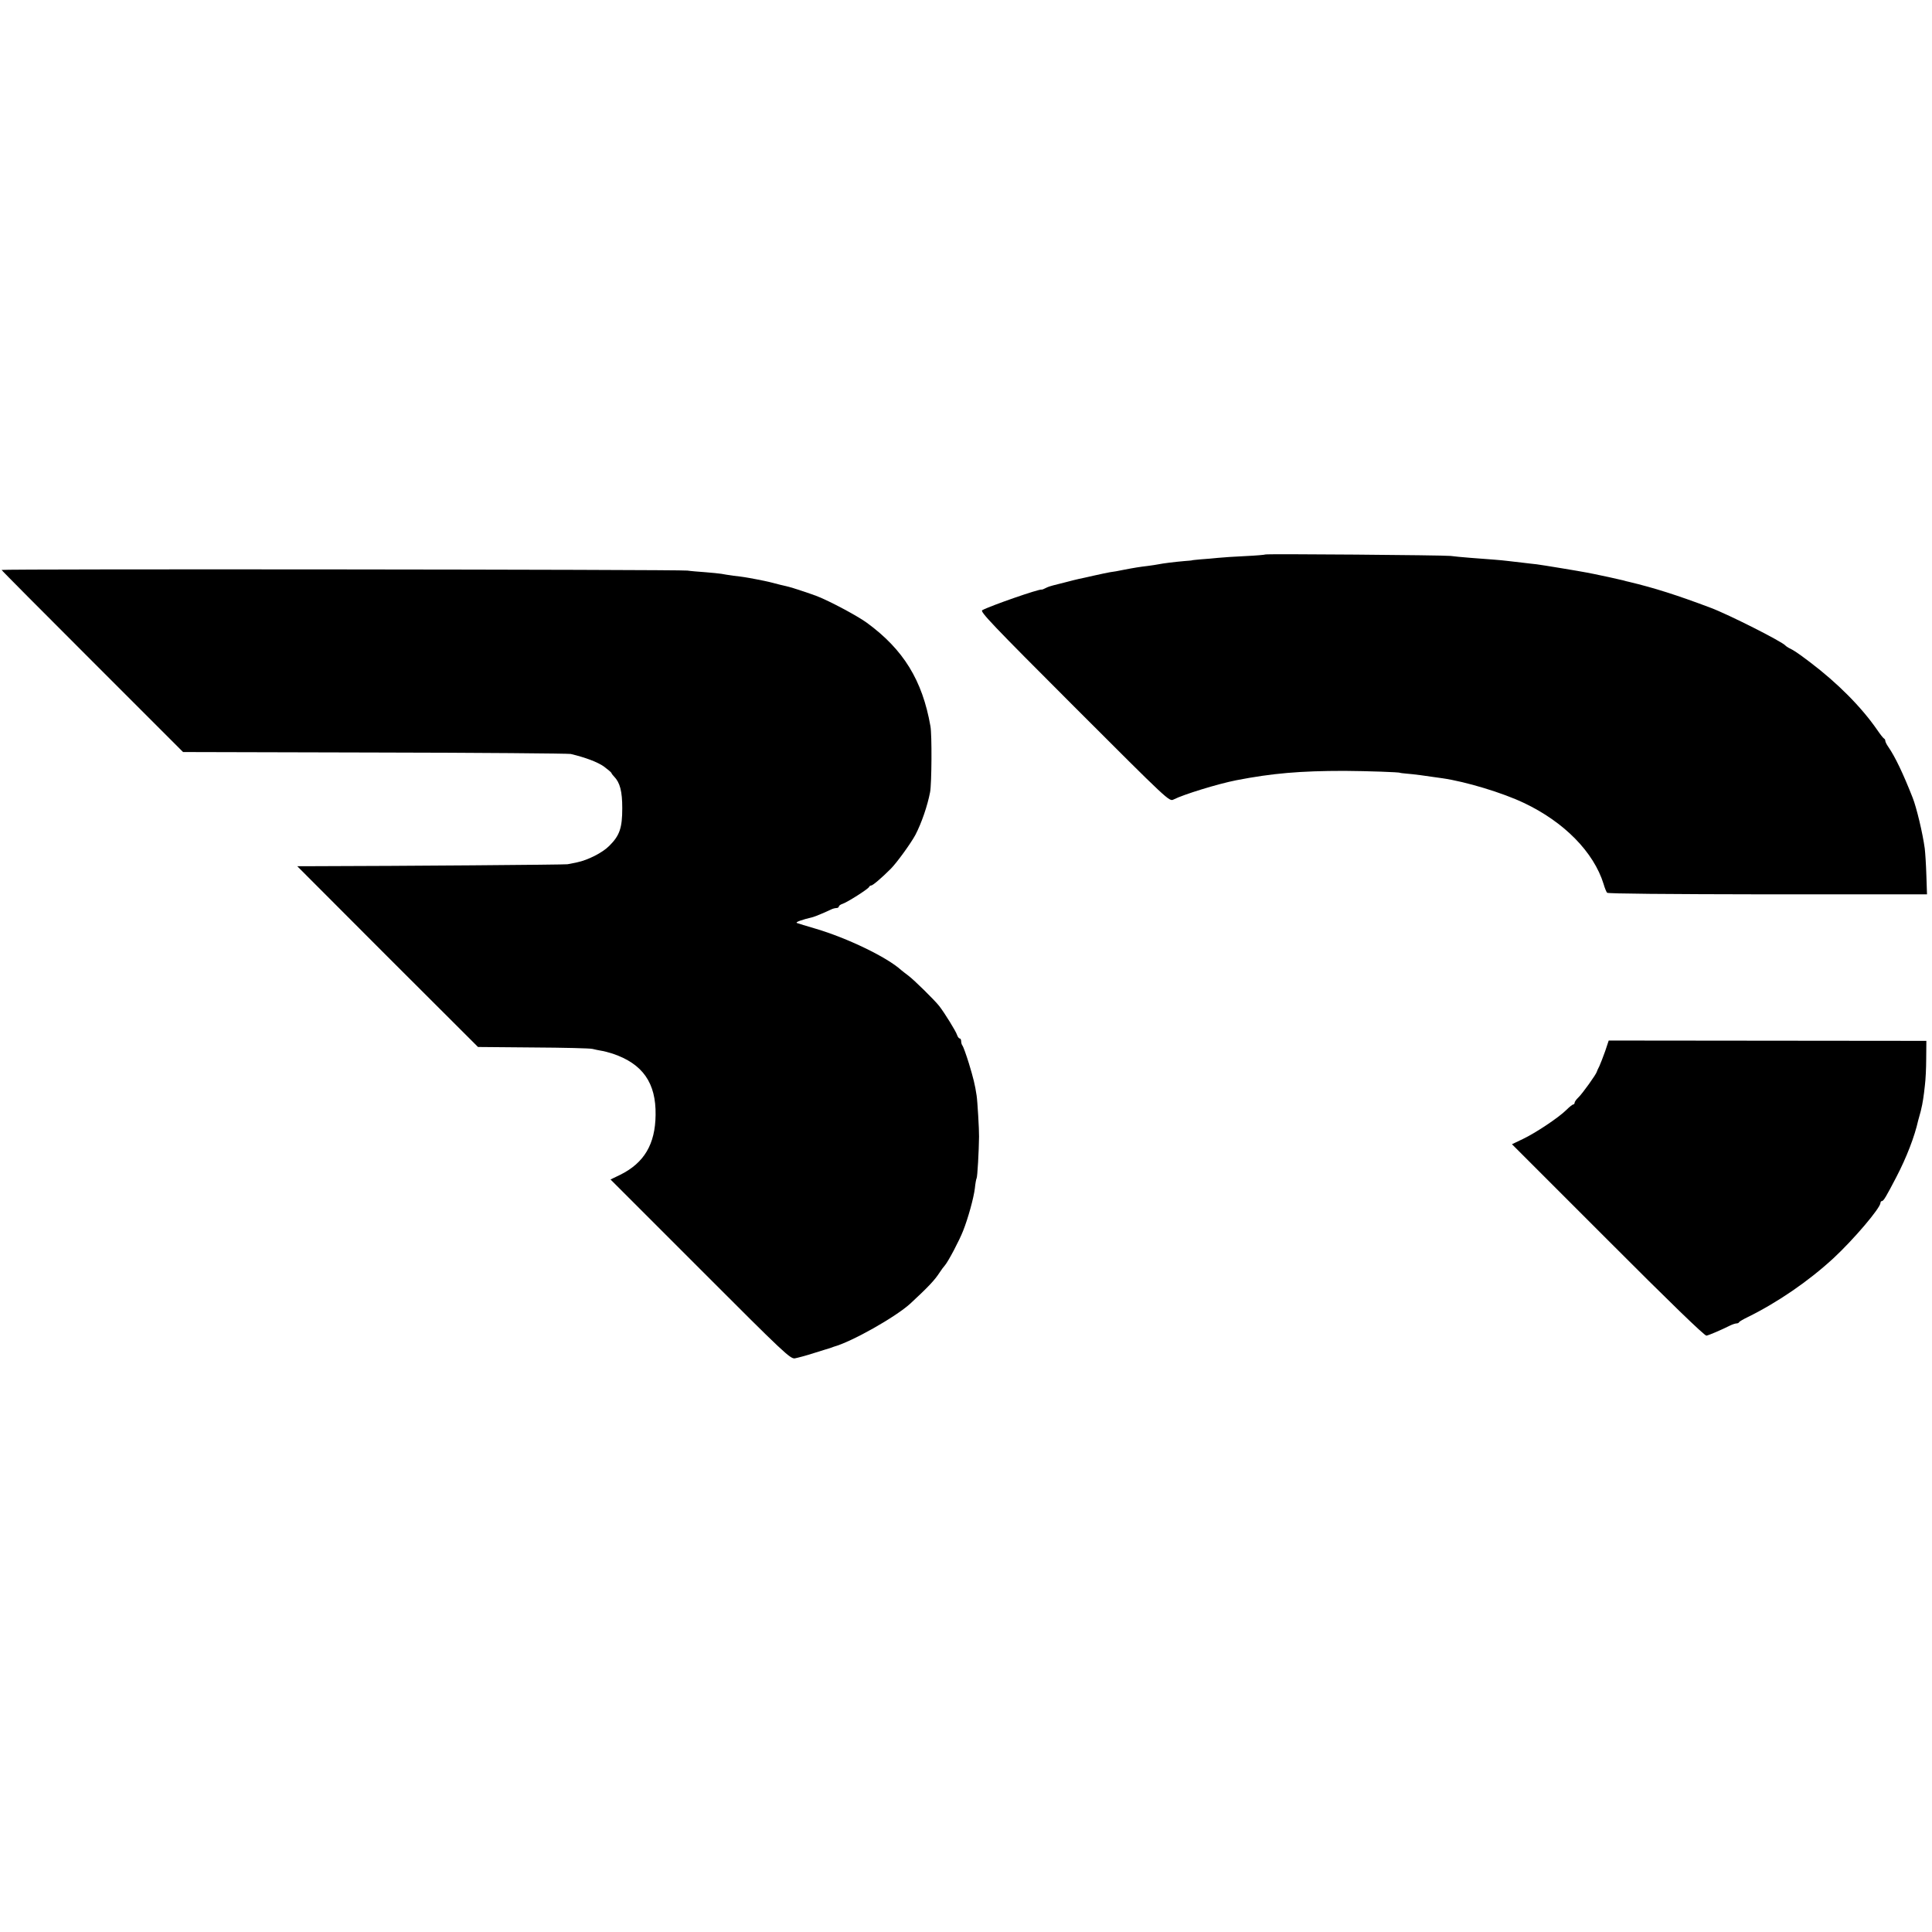
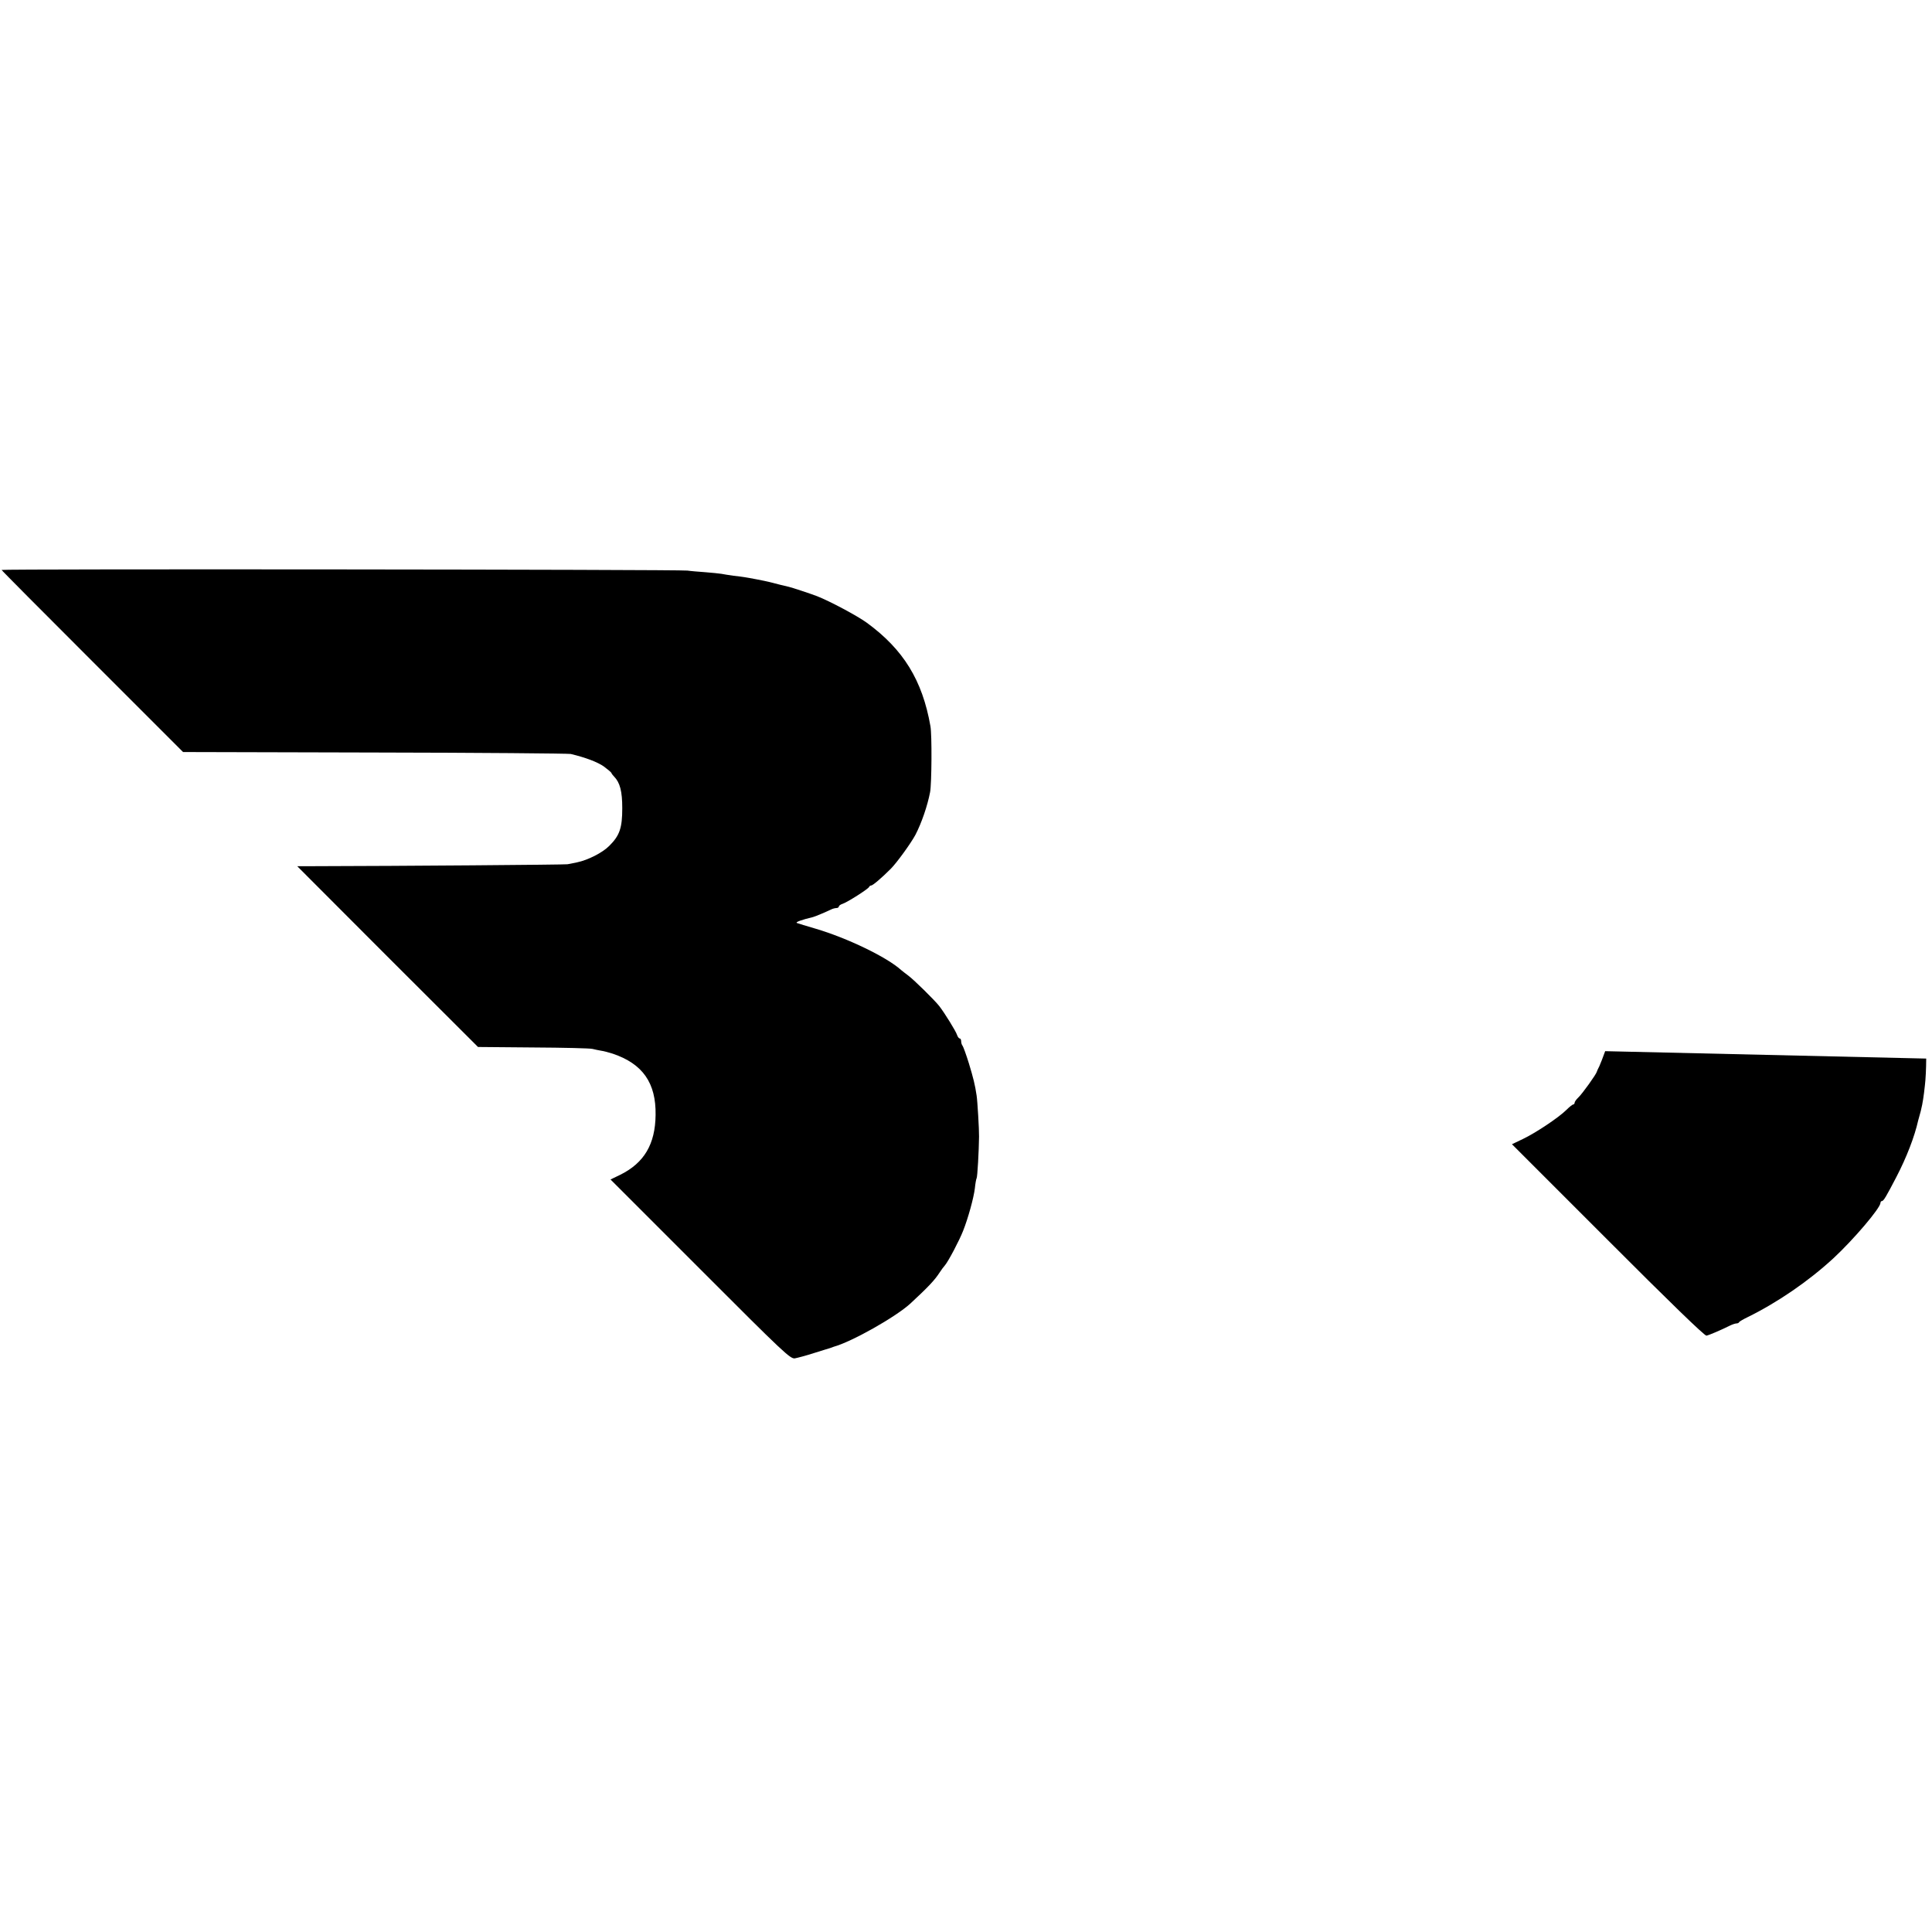
<svg xmlns="http://www.w3.org/2000/svg" version="1.0" width="1200pt" height="1200pt" viewBox="0 0 1200 1200" preserveAspectRatio="xMidYMid meet">
  <g transform="translate(0,1200) scale(0.1,-0.1)" fill="#000000" stroke="none">
-     <path d="M7859 8556 c-2 -2 -58 -7 -124 -10 -66 -3 -142 -8 -170 -11 -27 -3 -75 -7 -105 -9 -30 -3 -55 -5 -55 -6 0 -1 -22 -3 -50 -5 -58 -5 -131 -14 -160 -20 -11 -2 -40 -7 -65 -10 -51 -6 -83 -11 -155 -25 -27 -6 -63 -12 -80 -14 -16 -3 -61 -12 -100 -21 -38 -9 -81 -18 -95 -21 -14 -3 -50 -12 -80 -20 -30 -8 -66 -17 -79 -20 -13 -3 -34 -10 -45 -16 -12 -6 -23 -11 -26 -10 -15 5 -317 -100 -369 -128 -16 -8 63 -91 571 -599 588 -588 590 -590 617 -577 60 31 274 97 391 120 222 43 396 58 670 58 146 -1 345 -8 345 -12 0 -1 18 -3 40 -5 41 -3 132 -15 175 -22 14 -2 36 -5 50 -7 145 -21 373 -90 505 -153 250 -118 434 -306 495 -503 7 -25 17 -49 22 -55 5 -6 374 -9 998 -10 l989 0 -4 120 c-2 66 -7 140 -10 165 -13 96 -51 254 -75 315 -59 150 -109 255 -152 317 -10 14 -18 31 -18 36 0 6 -3 12 -7 14 -5 2 -24 26 -43 54 -99 143 -246 291 -419 422 -74 56 -101 74 -131 88 -8 4 -17 11 -20 14 -17 23 -355 194 -465 235 -207 78 -348 123 -507 161 -10 2 -26 6 -35 9 -23 6 -151 34 -183 40 -14 3 -34 7 -46 9 -41 8 -270 46 -309 51 -22 2 -61 7 -87 10 -27 3 -69 8 -95 11 -51 6 -83 8 -228 19 -49 4 -106 9 -125 12 -40 5 -1146 14 -1151 9z" />
    <path d="M10 8460 c0 -3 254 -258 564 -568 l563 -563 1189 -3 c654 -1 1203 -6 1219 -9 92 -22 166 -50 206 -78 24 -18 46 -36 47 -41 2 -5 9 -14 16 -21 37 -38 51 -92 51 -197 0 -122 -16 -170 -81 -234 -41 -42 -132 -88 -199 -102 -22 -4 -49 -10 -60 -12 -16 -3 -1032 -11 -1570 -12 l-109 0 561 -562 562 -561 343 -3 c189 -1 354 -5 368 -9 14 -4 38 -8 53 -11 16 -2 49 -11 74 -19 185 -63 268 -181 265 -380 -2 -182 -71 -299 -222 -373 l-58 -28 558 -558 c520 -521 559 -557 587 -553 16 3 70 17 119 33 49 15 92 29 97 30 4 1 9 3 12 4 3 1 8 3 13 5 113 31 385 185 476 268 111 103 151 145 182 193 10 16 26 37 34 46 21 25 89 154 112 213 31 78 66 205 73 264 3 30 8 58 11 63 5 7 14 170 15 258 1 40 -10 225 -15 255 -10 68 -21 111 -48 200 -17 55 -35 104 -39 109 -5 6 -9 18 -9 28 0 10 -4 18 -9 18 -5 0 -13 10 -17 23 -7 22 -76 134 -110 178 -30 38 -155 161 -192 189 -19 14 -39 30 -45 35 -88 80 -335 199 -532 257 -55 16 -107 32 -115 35 -13 5 29 20 100 37 15 4 81 32 112 47 10 5 25 9 33 9 8 0 15 4 15 9 0 5 10 13 23 17 27 8 161 93 165 105 2 5 8 9 13 9 10 0 64 46 122 104 37 37 126 160 153 211 38 73 75 181 91 265 10 53 12 358 2 410 -50 285 -168 476 -395 642 -61 44 -228 133 -309 165 -42 16 -157 54 -175 58 -14 3 -80 19 -125 31 -24 6 -122 25 -150 29 -11 2 -42 6 -70 9 -27 4 -61 9 -75 12 -14 2 -59 7 -100 10 -41 3 -91 7 -110 10 -47 7 -4260 11 -4260 4z" />
-     <path d="M9970 5471 c-13 -36 -29 -78 -36 -93 -8 -15 -15 -31 -16 -35 -3 -15 -91 -138 -115 -160 -13 -12 -23 -27 -23 -33 0 -5 -4 -10 -8 -10 -5 0 -24 -15 -43 -34 -47 -47 -191 -143 -271 -181 l-67 -32 596 -596 c380 -381 601 -595 612 -593 16 3 91 35 145 62 16 8 35 14 42 14 7 0 14 3 16 8 2 4 26 18 53 31 185 91 378 223 533 366 125 116 292 312 292 344 0 6 4 11 9 11 10 0 26 27 90 150 63 121 113 251 135 350 2 8 9 34 16 58 6 24 13 58 15 75 3 18 8 57 11 87 4 30 8 105 8 165 l1 110 -987 1 -986 1 -22 -66z" />
+     <path d="M9970 5471 c-13 -36 -29 -78 -36 -93 -8 -15 -15 -31 -16 -35 -3 -15 -91 -138 -115 -160 -13 -12 -23 -27 -23 -33 0 -5 -4 -10 -8 -10 -5 0 -24 -15 -43 -34 -47 -47 -191 -143 -271 -181 l-67 -32 596 -596 c380 -381 601 -595 612 -593 16 3 91 35 145 62 16 8 35 14 42 14 7 0 14 3 16 8 2 4 26 18 53 31 185 91 378 223 533 366 125 116 292 312 292 344 0 6 4 11 9 11 10 0 26 27 90 150 63 121 113 251 135 350 2 8 9 34 16 58 6 24 13 58 15 75 3 18 8 57 11 87 4 30 8 105 8 165 z" />
  </g>
</svg>